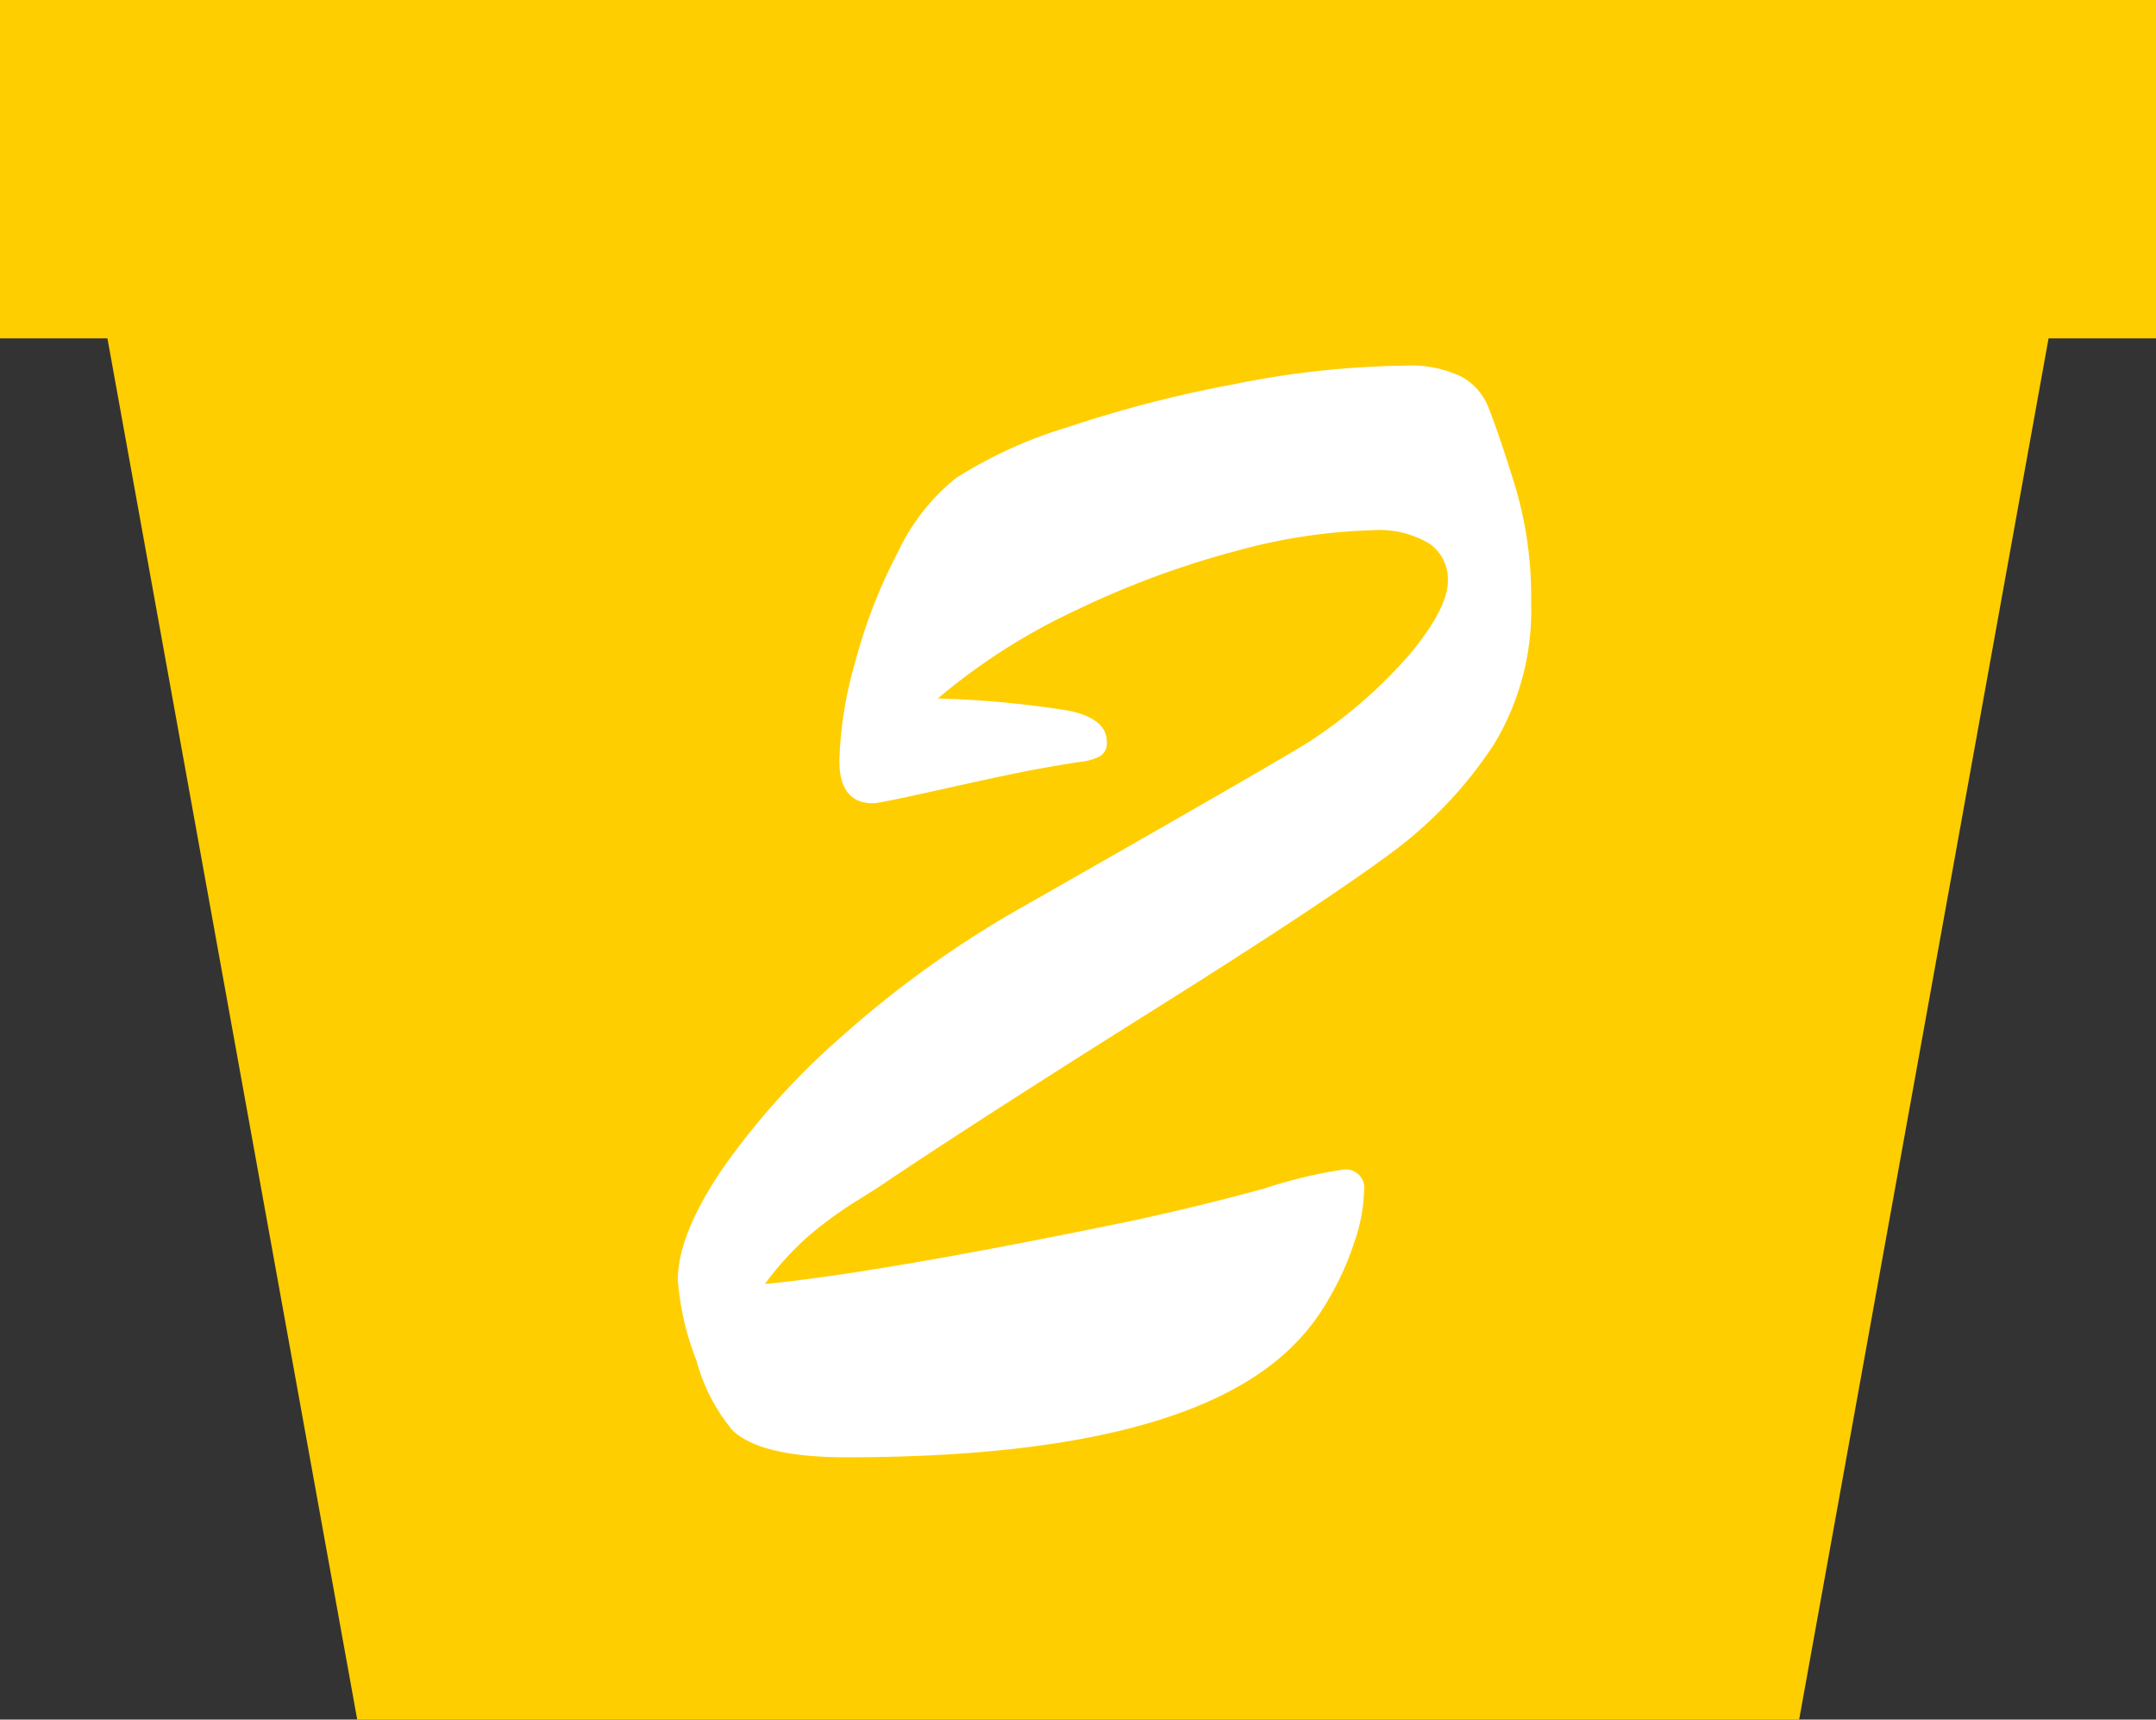
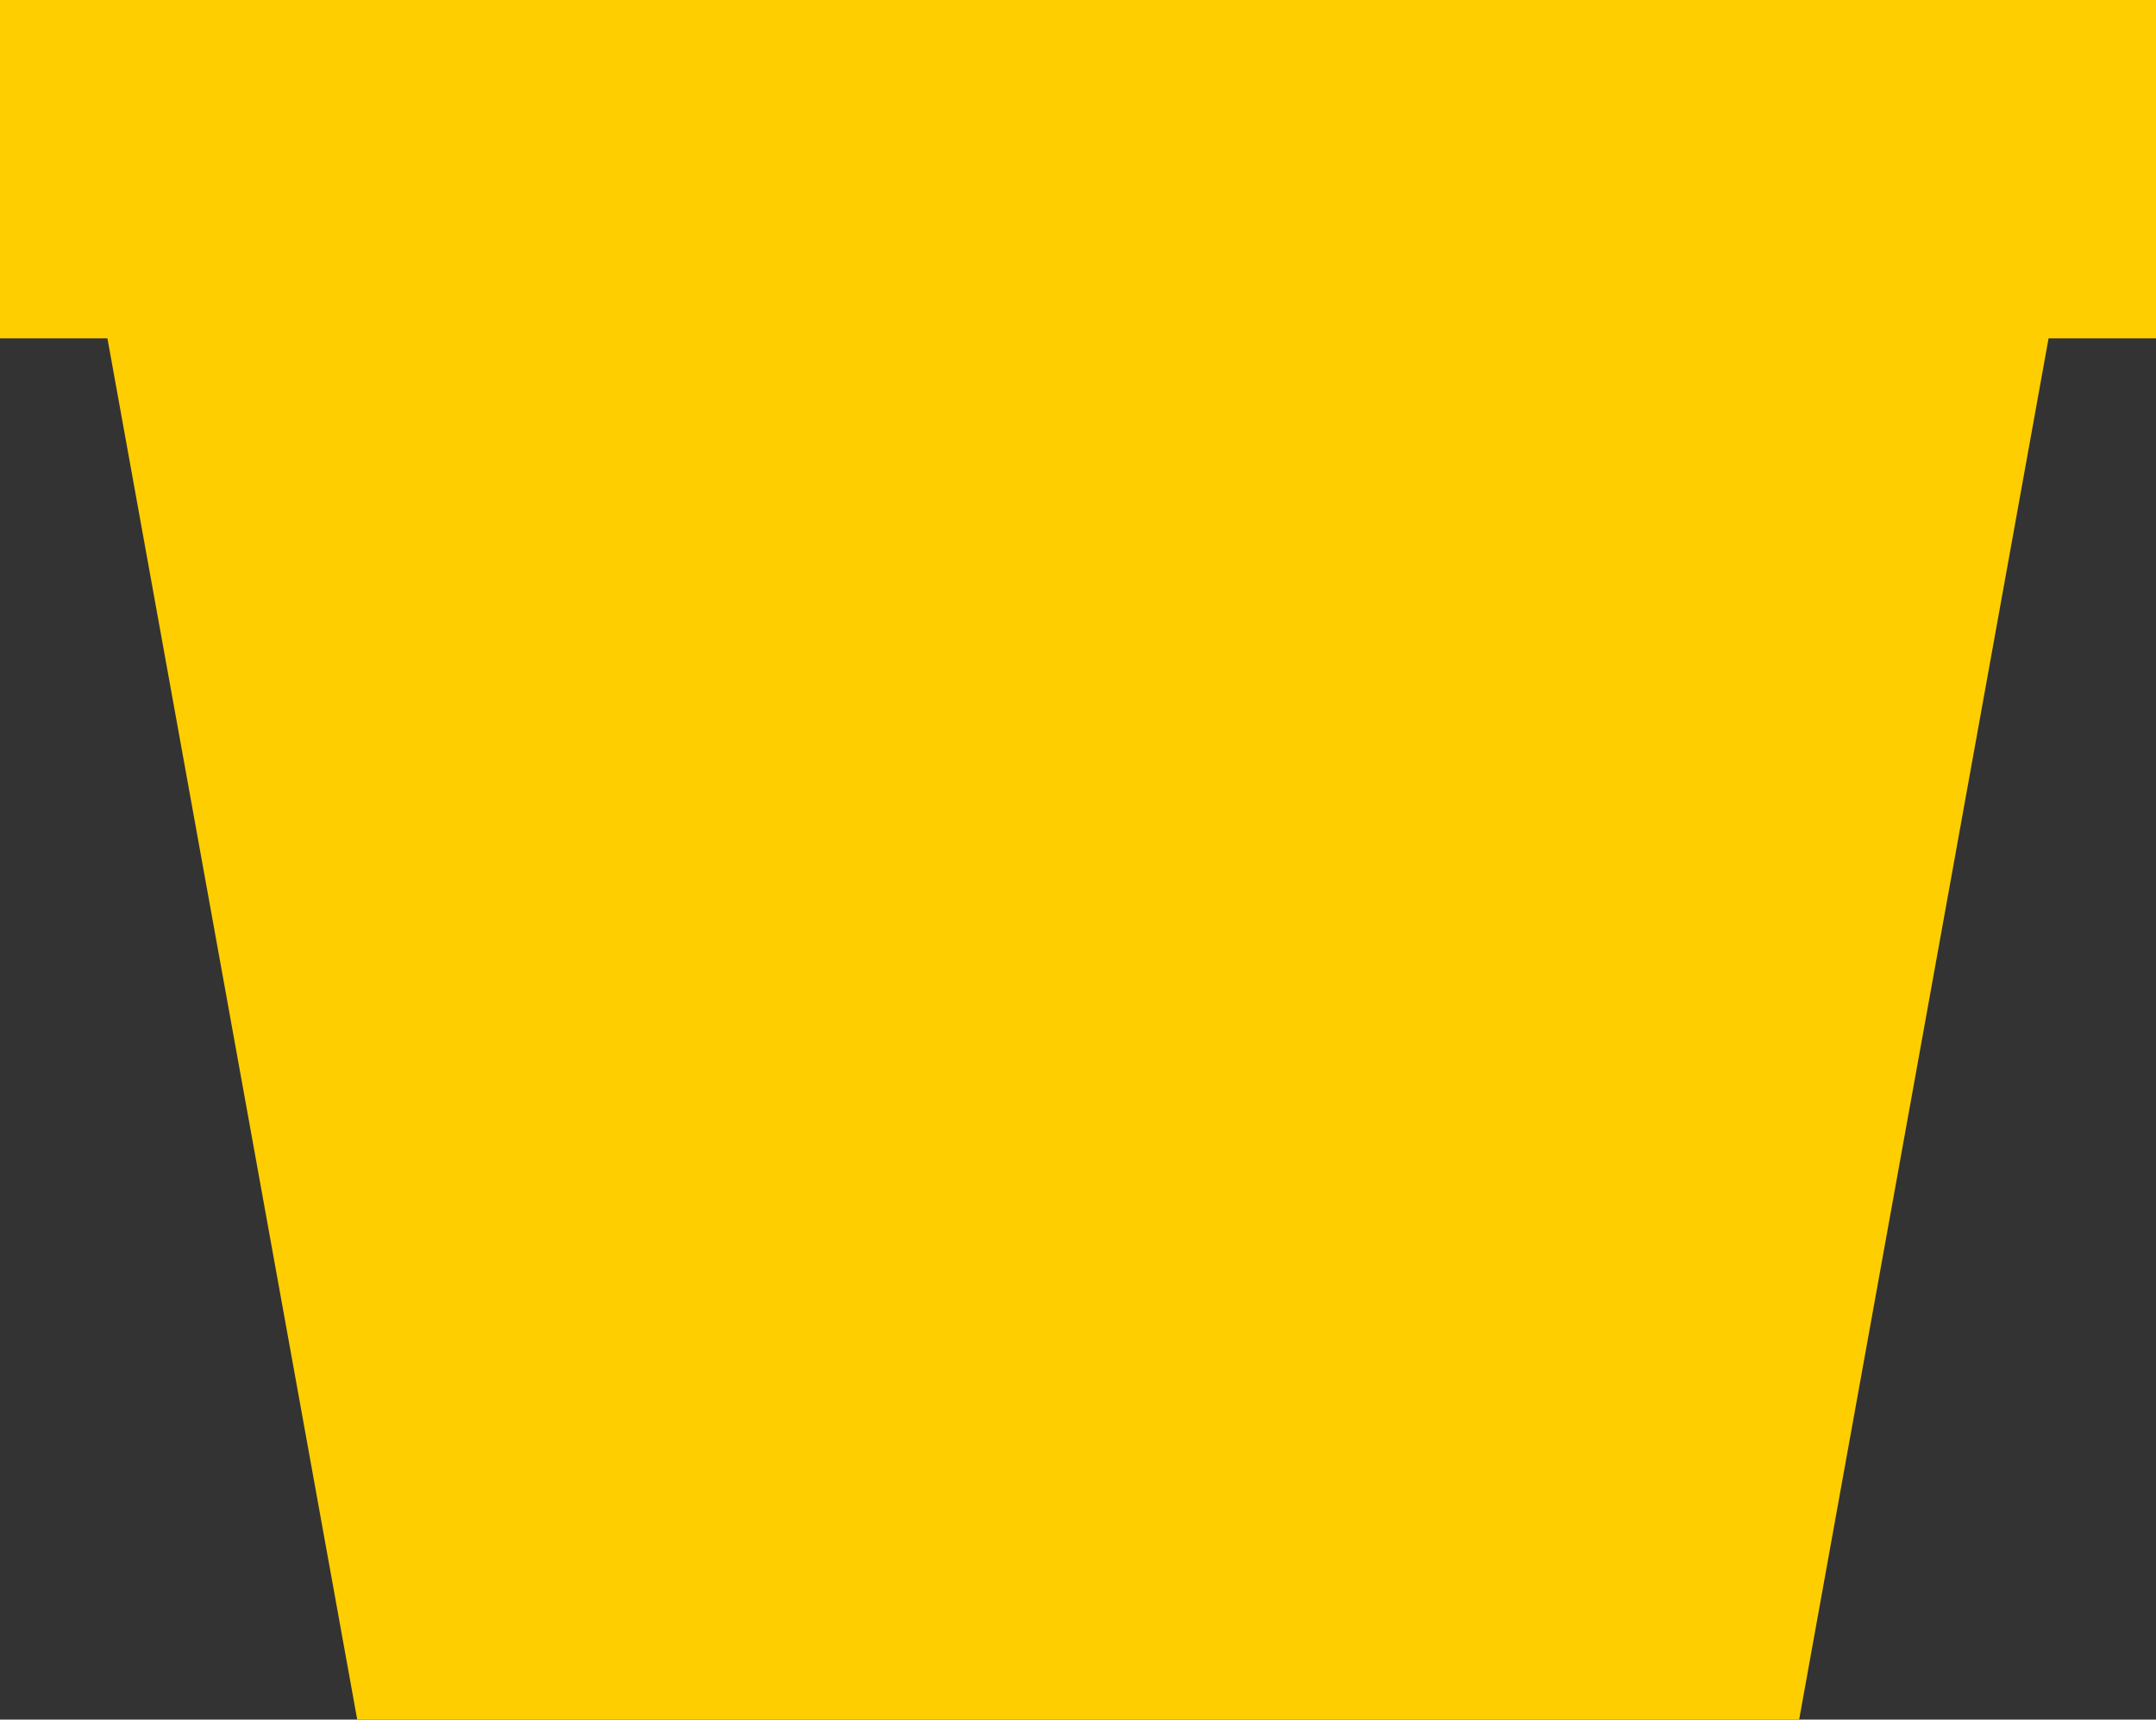
<svg xmlns="http://www.w3.org/2000/svg" viewBox="0 0 116 92.5">
  <rect x="0" y="0" width="116" height="92.5" fill="#333333" stroke="none" />
  <defs>
    <style>.cls-1{fill:#ffce00;}.cls-2{fill:#fff;}</style>
  </defs>
  <g id="レイヤー_2" data-name="レイヤー 2">
    <g id="_1" data-name="1">
      <polygon class="cls-1" points="116 0 0 0 0 18.2 5.78 18.2 19.22 92.5 96.8 92.5 110.22 18.2 116 18.2 116 0" />
-       <path class="cls-2" d="M50.46,37.57a54.2,54.2,0,0,1,7,.65c1.39.28,2.09.84,2.09,1.68a.81.81,0,0,1-.35.77,3.09,3.09,0,0,1-1.14.32c-.53.08-1.15.18-1.86.31-1.06.18-2.8.55-5.22,1.09s-3.76.82-4,.82c-1.21,0-1.82-.76-1.82-2.29A21.07,21.07,0,0,1,46,35.66a28.35,28.35,0,0,1,2.33-6,11.19,11.19,0,0,1,3.1-3.94A24,24,0,0,1,57.38,23a66.59,66.59,0,0,1,9-2.33,48.87,48.87,0,0,1,9.15-1,6.34,6.34,0,0,1,3.1.59,3.2,3.2,0,0,1,1.42,1.58c.28.67.75,2,1.4,4.08a20.75,20.75,0,0,1,.93,6.47,13.91,13.91,0,0,1-2,7.65A22.71,22.71,0,0,1,74.69,46Q71,48.72,62,54.37t-14.1,9.06c-.31.22-.94.63-1.91,1.23a21.52,21.52,0,0,0-2.56,1.89,16.51,16.51,0,0,0-2.28,2.52q6.24-.61,19.75-3.4c2.46-.53,4.84-1.11,7.16-1.75a25.66,25.66,0,0,1,4.17-1,1,1,0,0,1,1.16,1.17,9,9,0,0,1-.49,2.63,15.41,15.41,0,0,1-1.42,3.17,11.65,11.65,0,0,1-2.19,2.77q-6.15,5.73-23.76,5.73c-3.05,0-5.08-.48-6.11-1.44a9.87,9.87,0,0,1-1.95-3.77,14.8,14.8,0,0,1-1-4.34q0-2.41,2.38-5.94a40,40,0,0,1,6.52-7.22,55.82,55.82,0,0,1,9.13-6.6q15.2-8.65,16.13-9.31a25.64,25.64,0,0,0,5.33-4.71c1.29-1.58,1.94-2.86,1.94-3.82a2.32,2.32,0,0,0-1-2,5.2,5.2,0,0,0-3-.72,30.5,30.5,0,0,0-7.29,1.09,48.28,48.28,0,0,0-8.62,3.17A33.24,33.24,0,0,0,50.46,37.57Z" />
    </g>
  </g>
</svg>